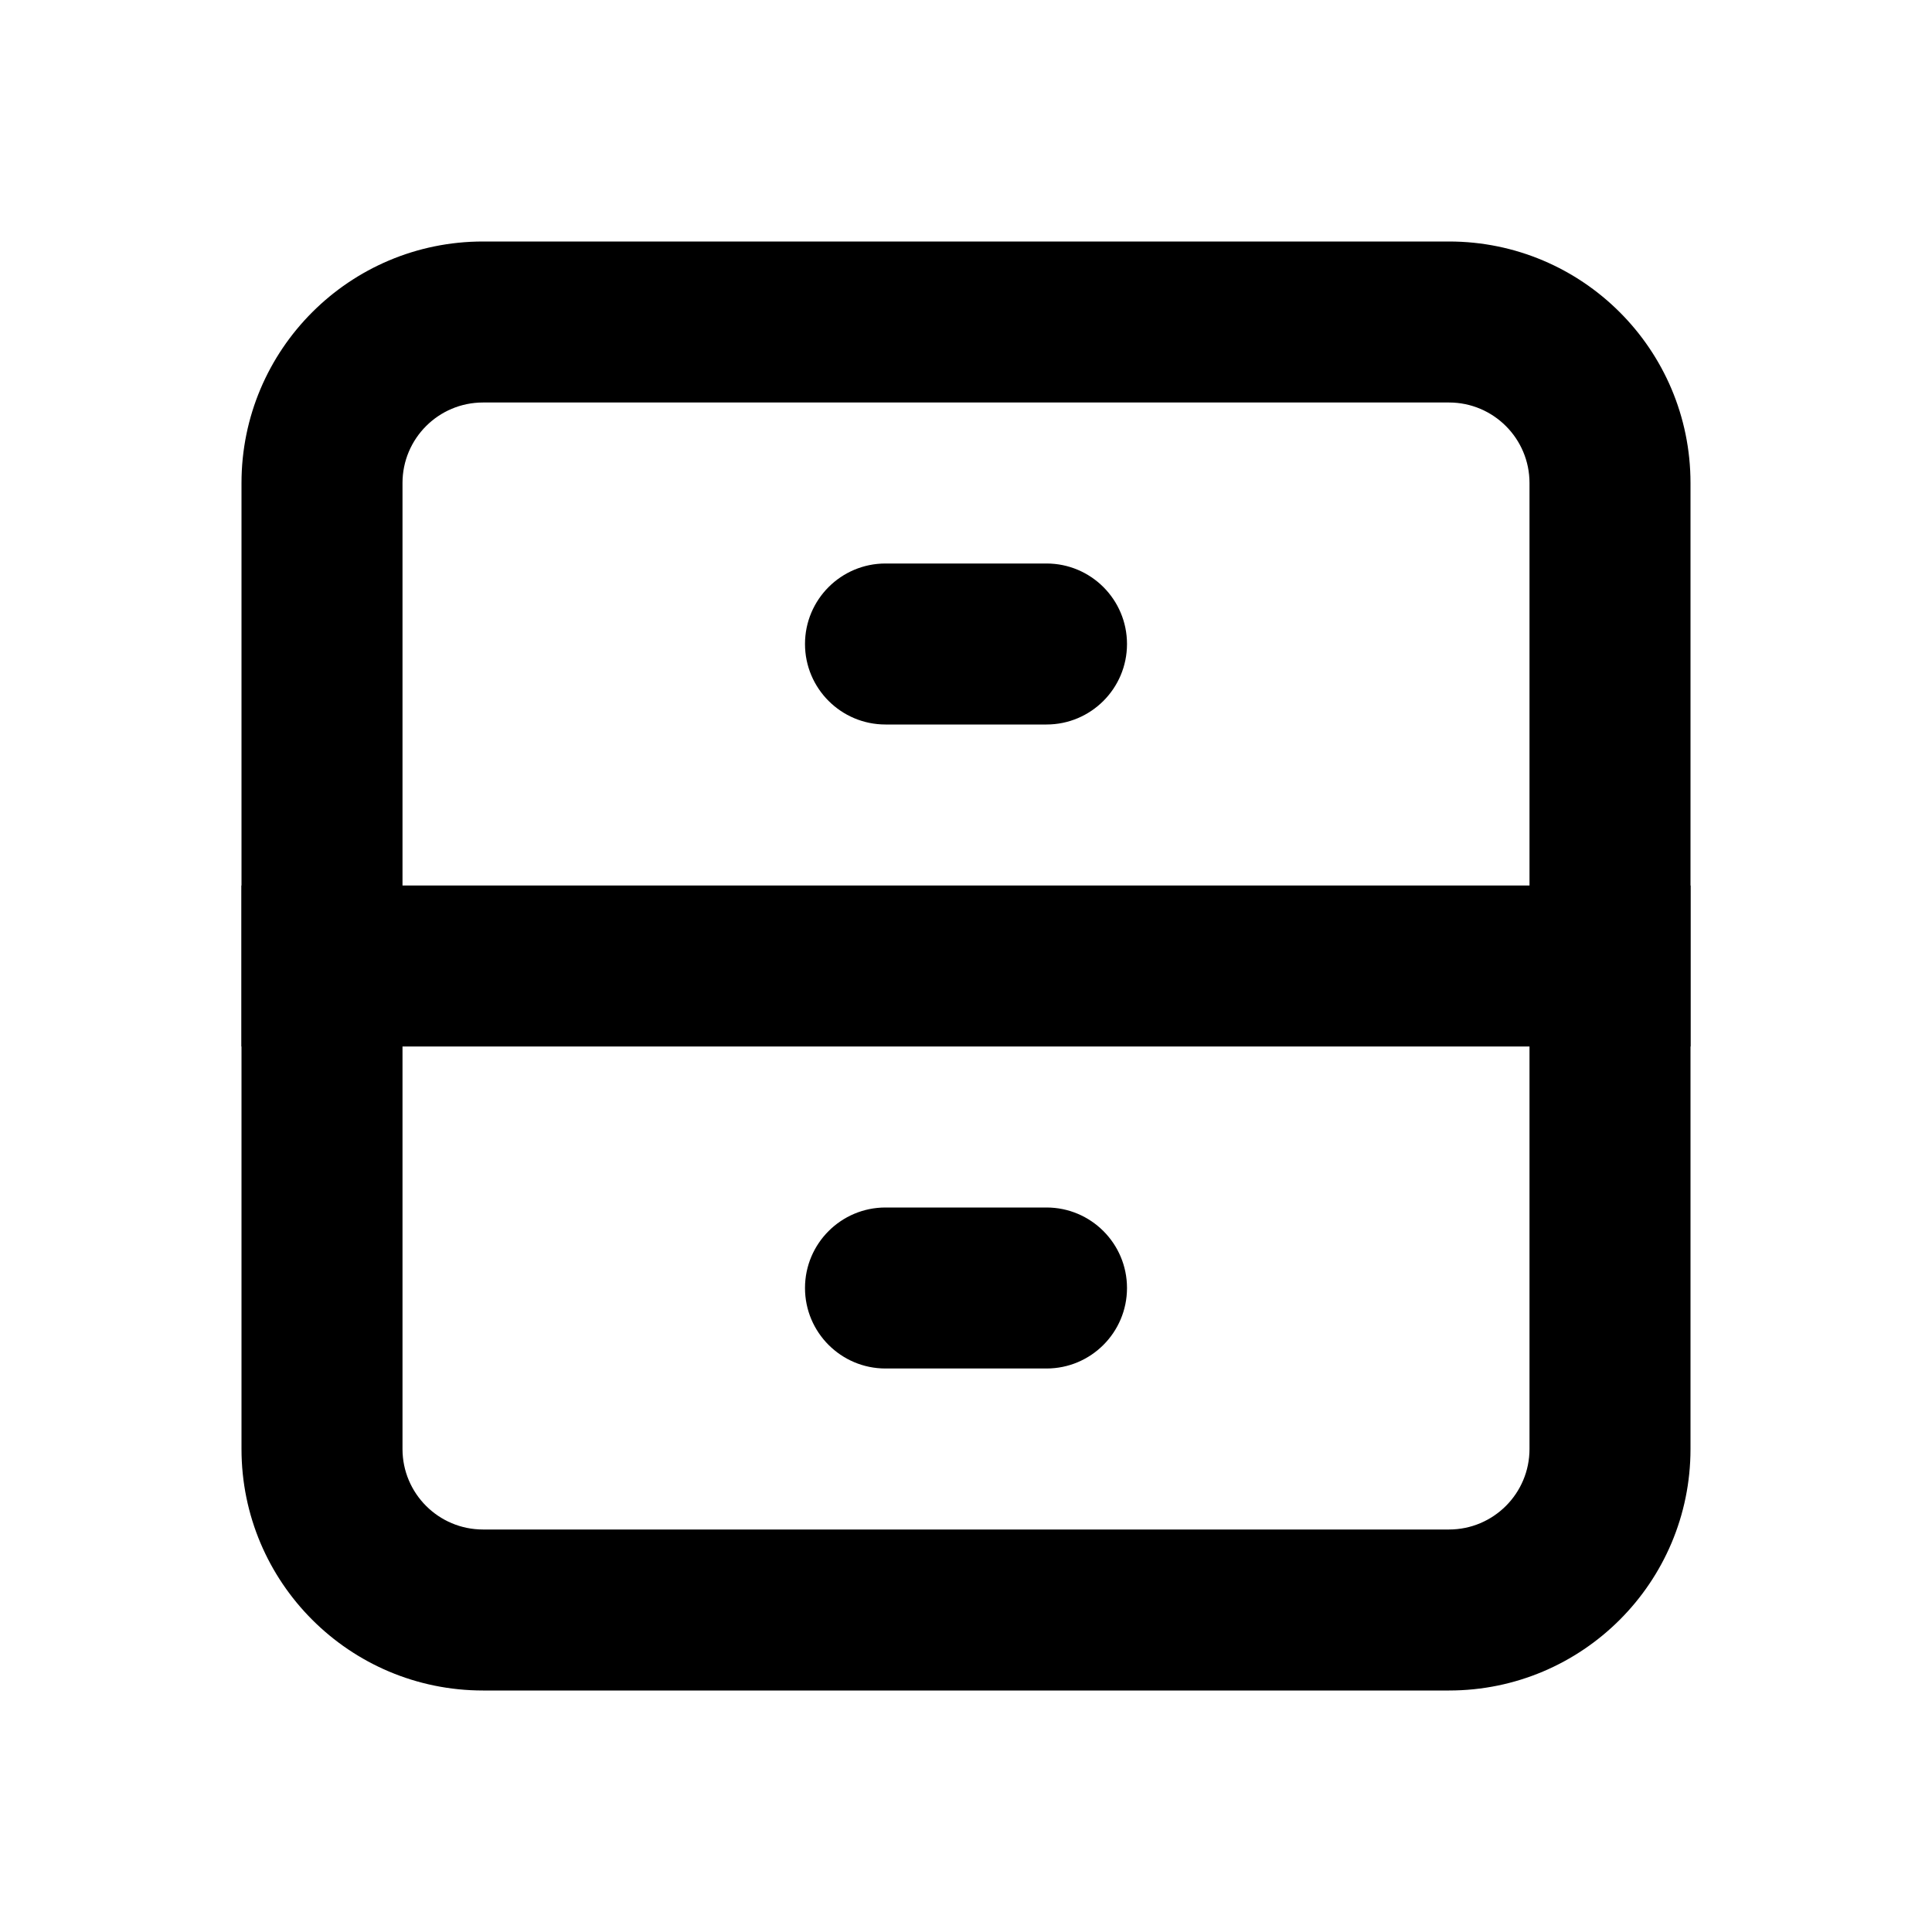
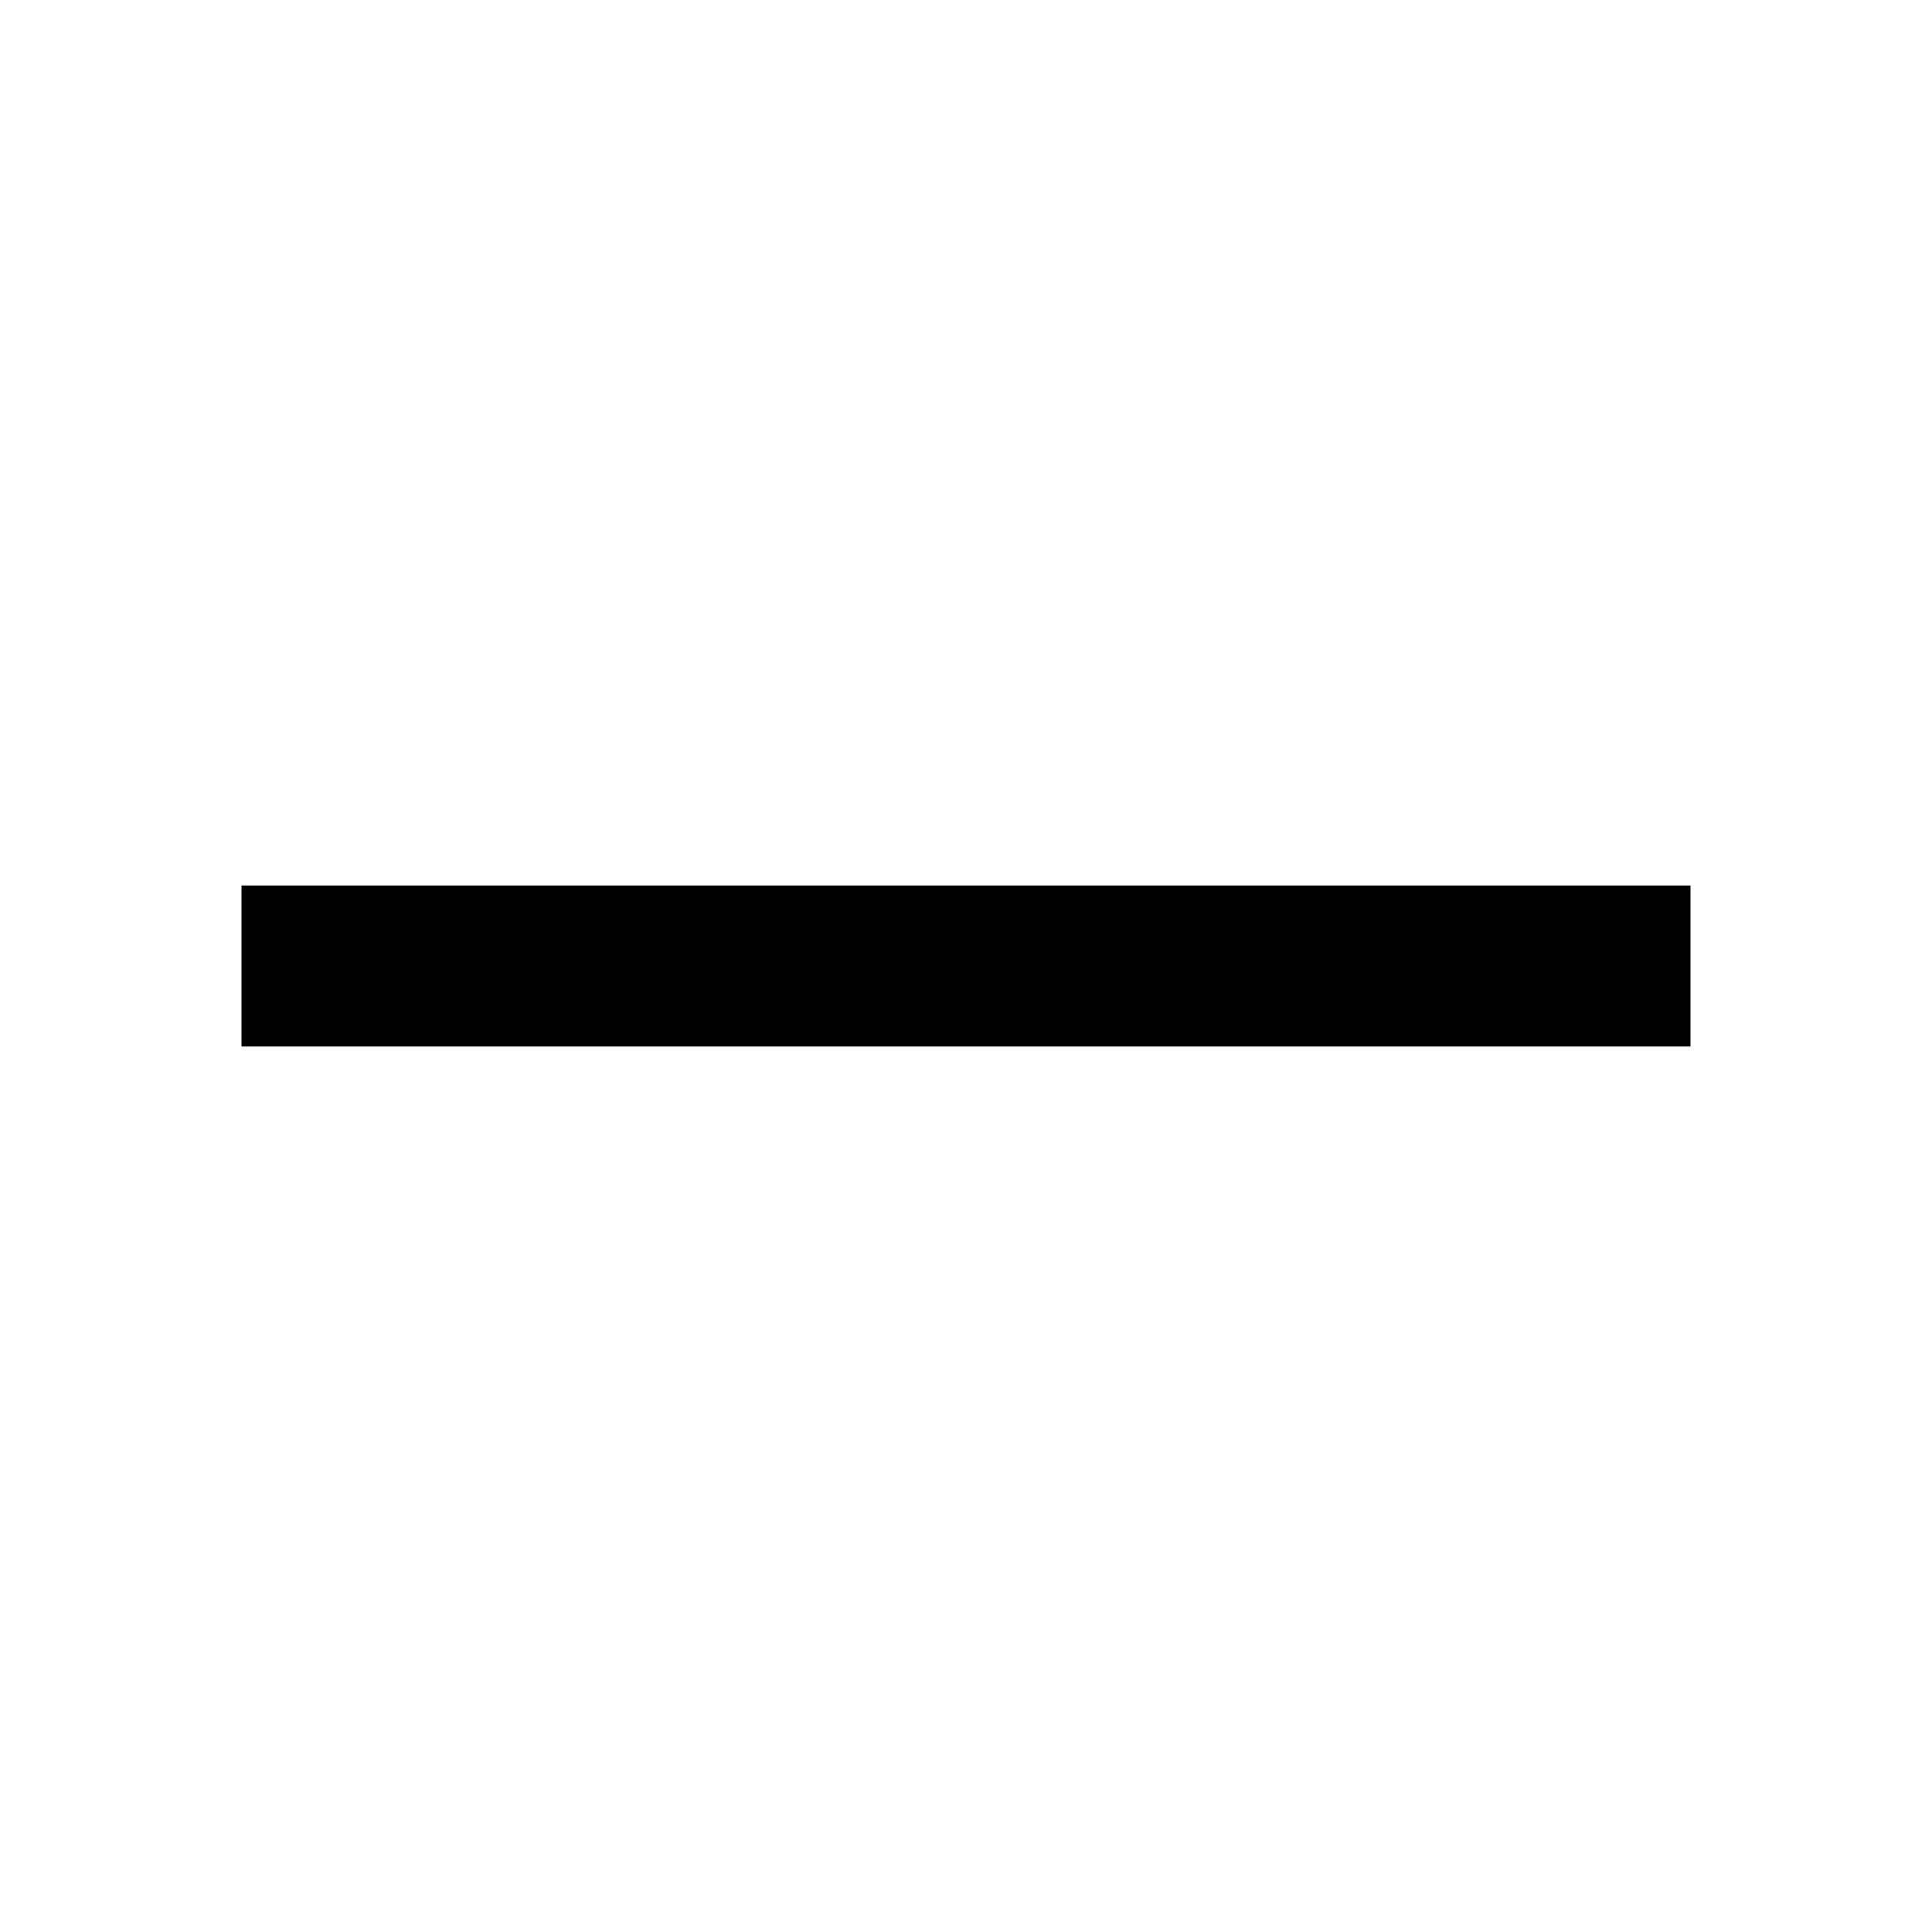
<svg xmlns="http://www.w3.org/2000/svg" width="24" height="24" viewBox="0 0 24 24" fill="none">
-   <path fill-rule="evenodd" clip-rule="evenodd" d="M18 5H6C5.448 5 5 5.448 5 6V18C5 18.552 5.448 19 6 19H18C18.552 19 19 18.552 19 18V6C19 5.448 18.552 5 18 5ZM6 3C4.343 3 3 4.343 3 6V18C3 19.657 4.343 21 6 21H18C19.657 21 21 19.657 21 18V6C21 4.343 19.657 3 18 3H6Z" fill="black" />
  <path d="M3 11H21V13H3V11Z" fill="black" />
-   <path d="M10 8C10 7.448 10.448 7 11 7H13C13.552 7 14 7.448 14 8C14 8.552 13.552 9 13 9H11C10.448 9 10 8.552 10 8Z" fill="black" />
-   <path d="M10 16C10 15.448 10.448 15 11 15H13C13.552 15 14 15.448 14 16C14 16.552 13.552 17 13 17H11C10.448 17 10 16.552 10 16Z" fill="black" />
</svg>